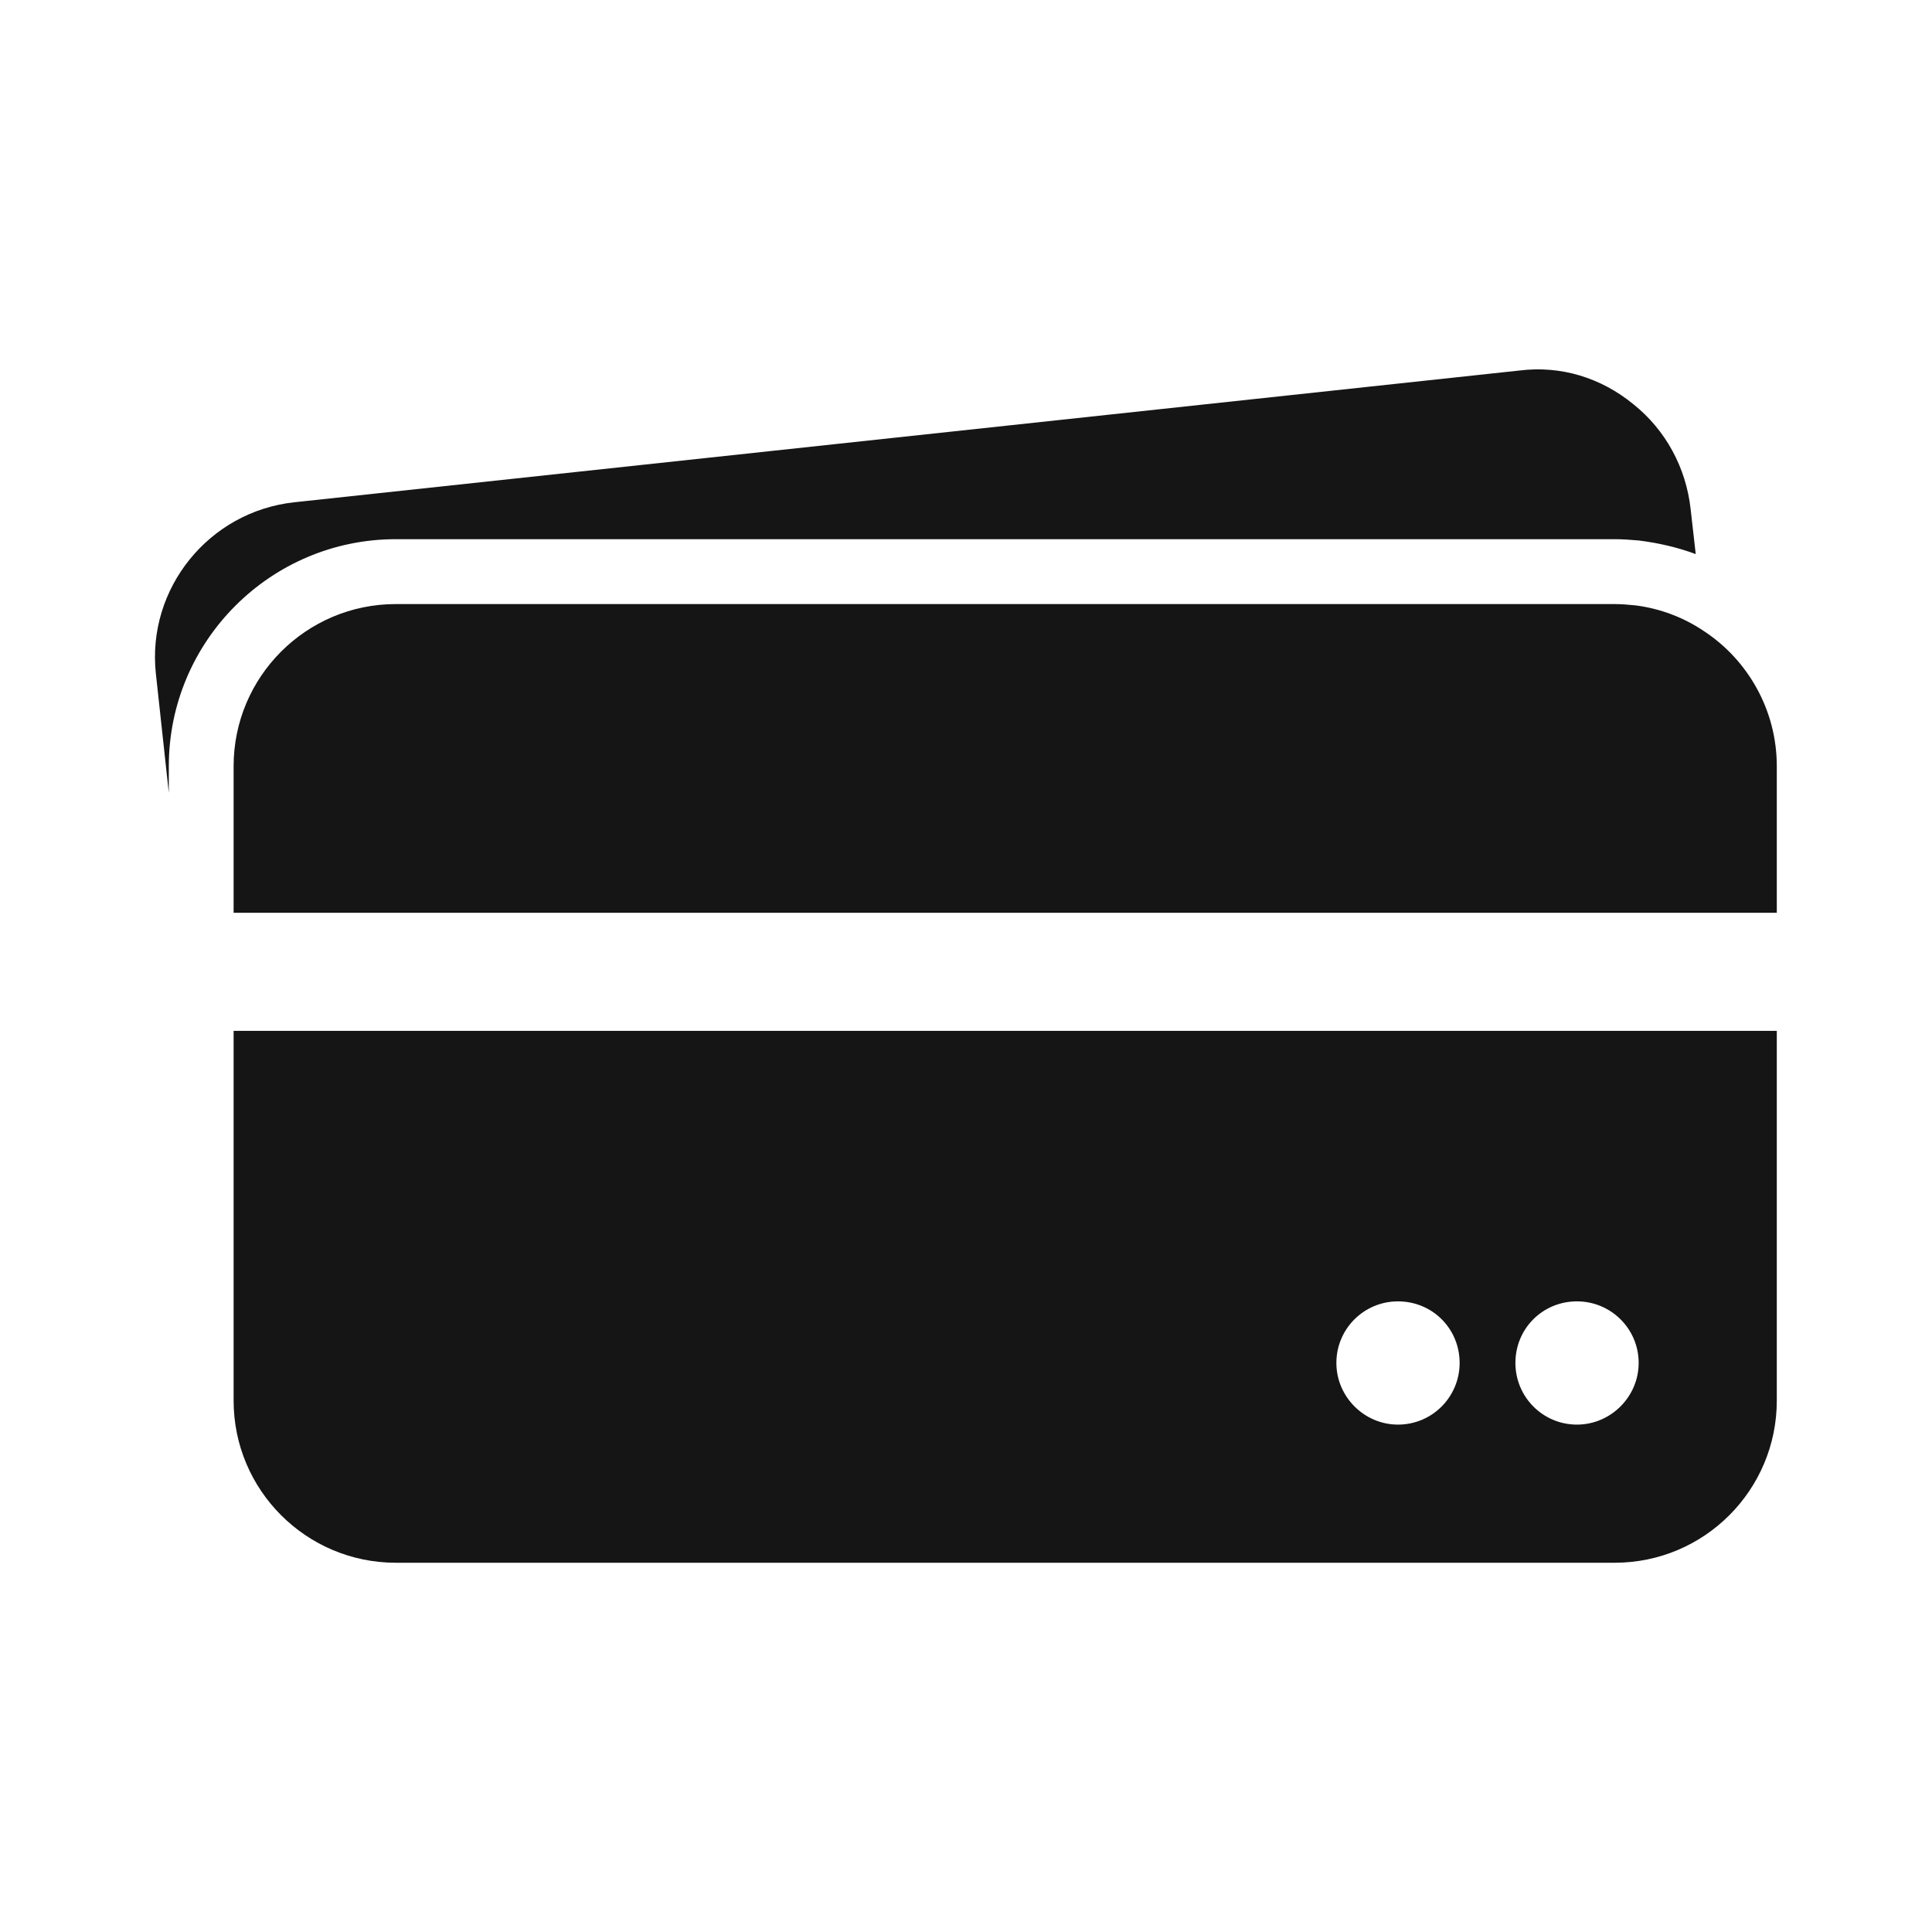
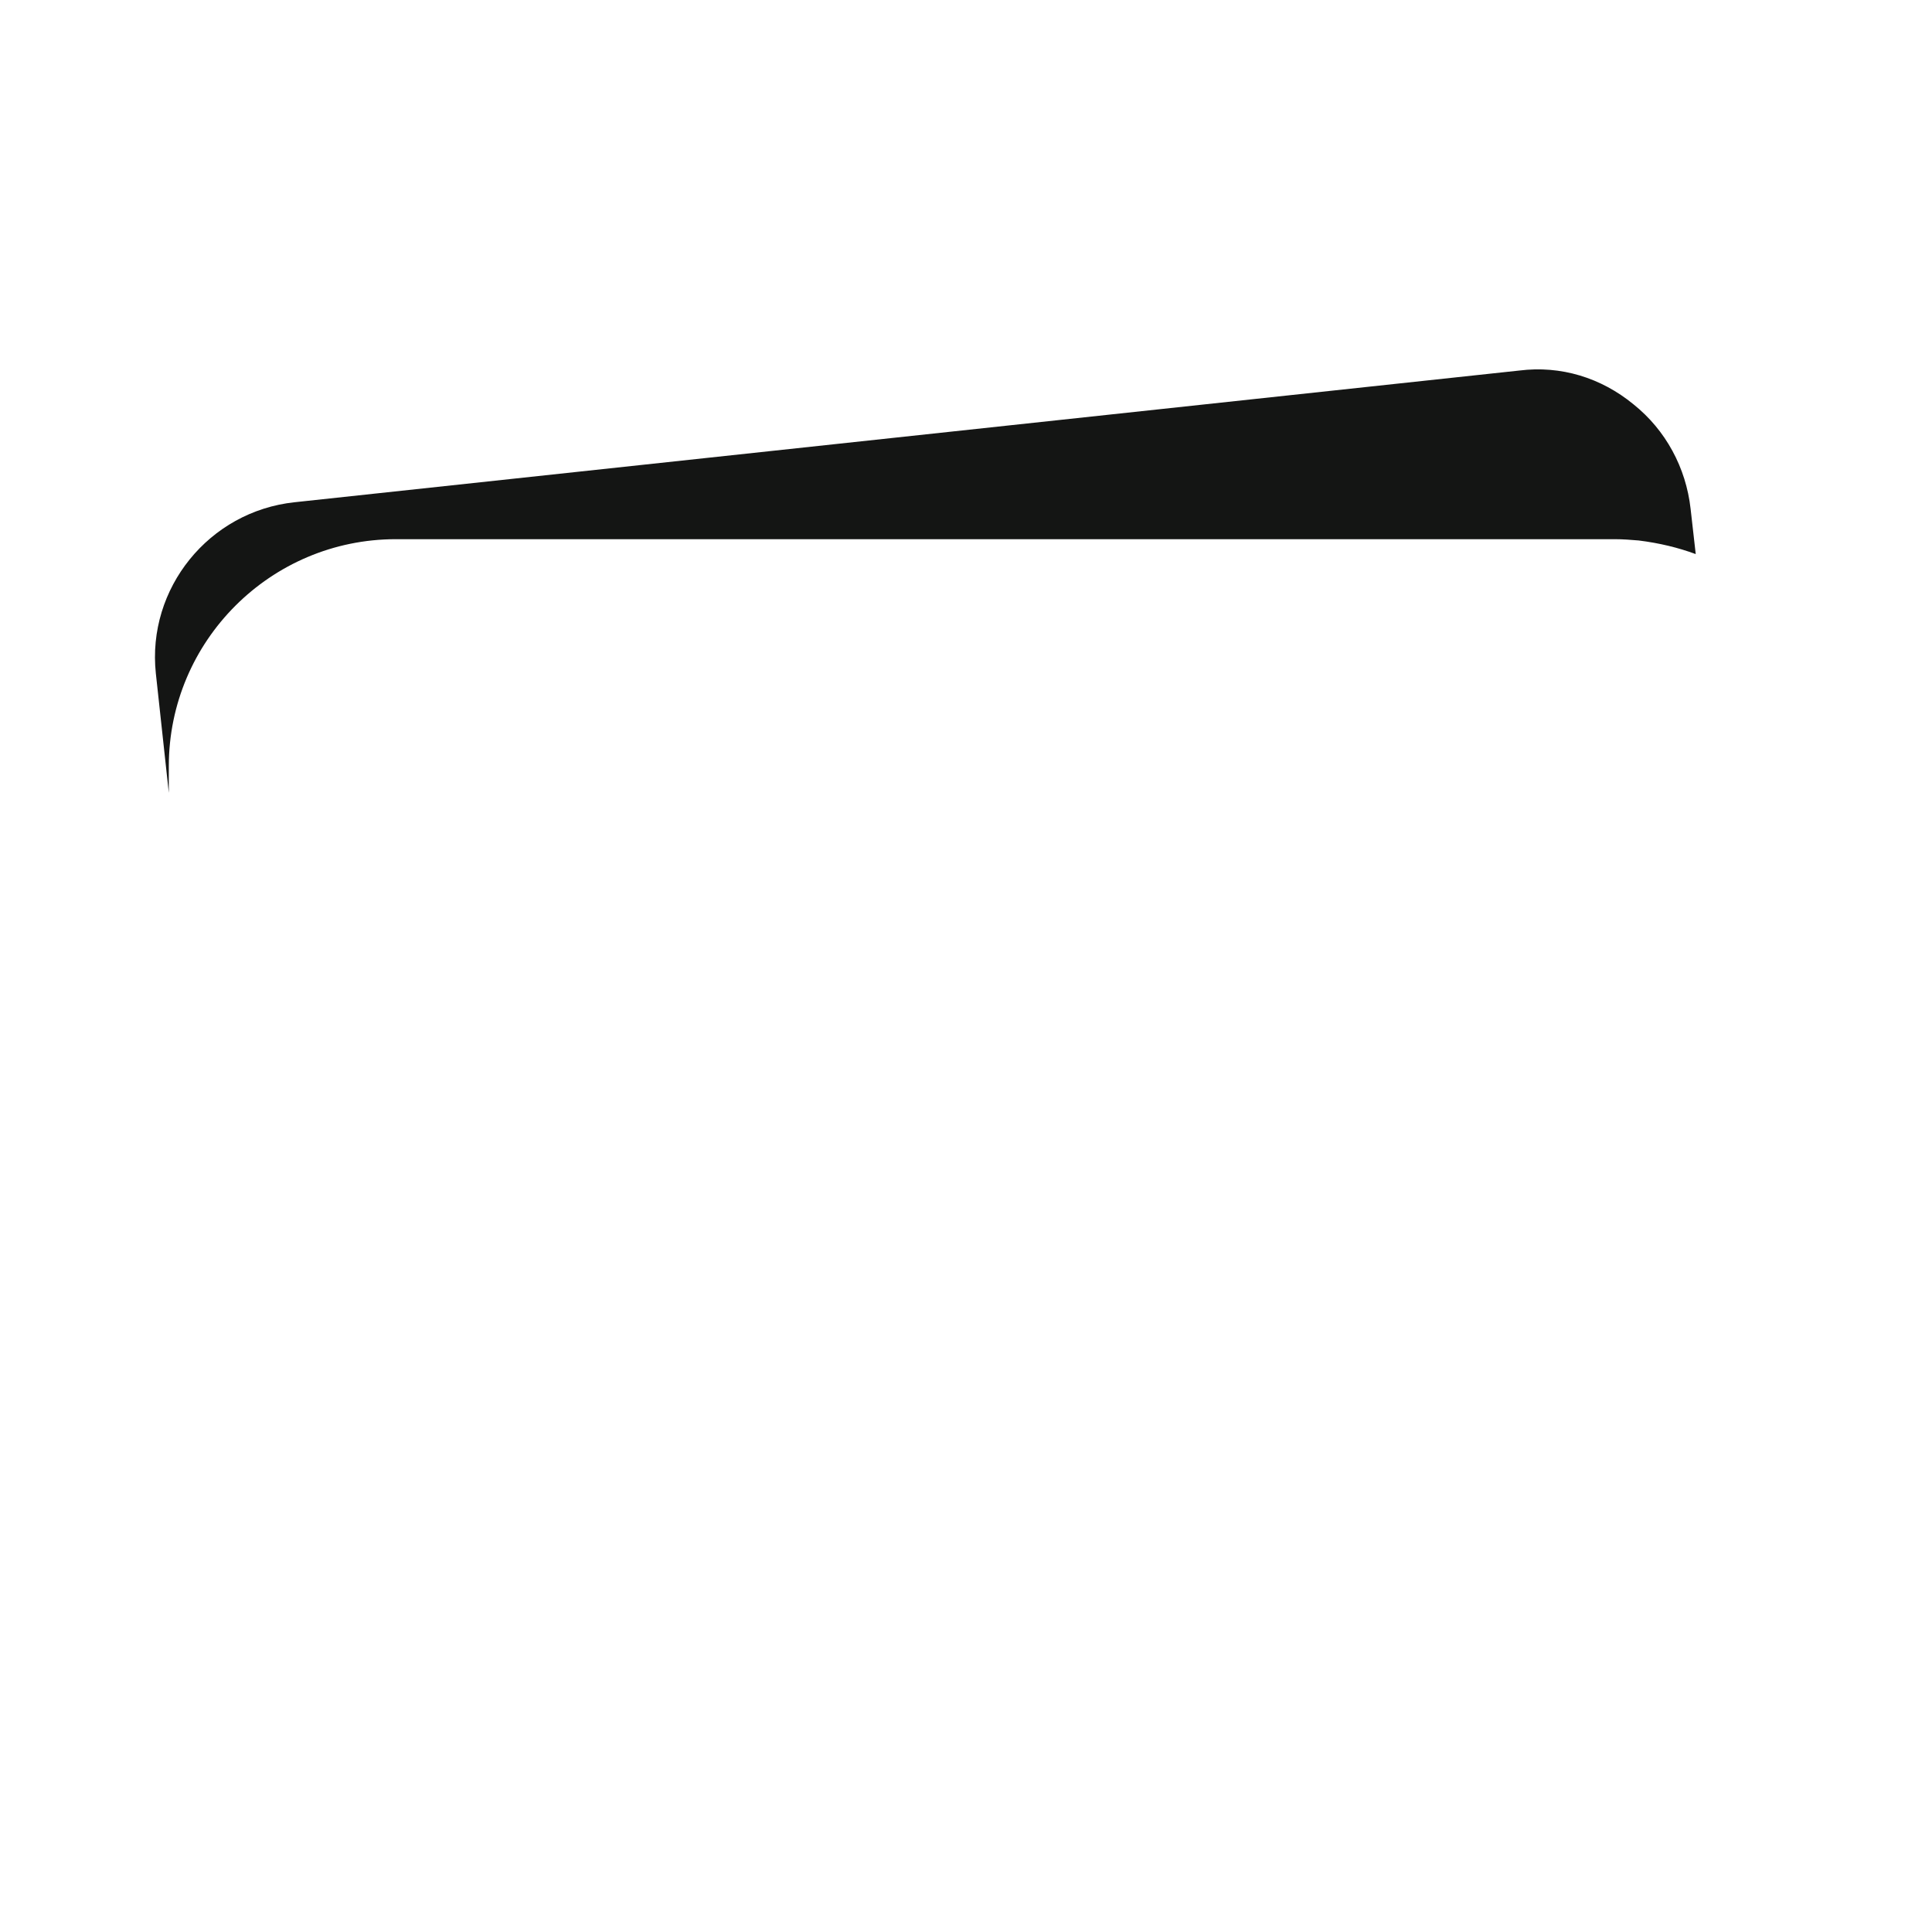
<svg xmlns="http://www.w3.org/2000/svg" width="24" height="24" viewBox="0 0 24 24" fill="none">
-   <path d="M21.17 7.842C20.92 7.673 20.63 7.56 20.315 7.52C20.227 7.512 20.146 7.504 20.058 7.504H4.917C3.805 7.504 2.902 8.406 2.902 9.518V11.339H22.072V9.518C22.072 8.817 21.709 8.197 21.17 7.842Z" fill="#141514" />
-   <path d="M3.708 12.806H2.902V17.399C2.902 18.511 3.805 19.413 4.917 19.413H20.058C21.17 19.413 22.072 18.511 22.072 17.399V12.806H3.708ZM17.366 17.697C16.947 17.697 16.601 17.351 16.601 16.931C16.601 16.504 16.947 16.166 17.366 16.166C17.793 16.166 18.132 16.504 18.132 16.931C18.132 17.351 17.793 17.697 17.366 17.697ZM19.59 17.697C19.163 17.697 18.825 17.351 18.825 16.931C18.825 16.504 19.163 16.166 19.59 16.166C20.009 16.166 20.356 16.504 20.356 16.931C20.356 17.351 20.009 17.697 19.59 17.697Z" fill="#141514" />
  <path d="M4.917 6.698H20.058C20.163 6.698 20.259 6.706 20.356 6.714C20.614 6.746 20.848 6.803 21.065 6.883L21.001 6.319C20.944 5.812 20.694 5.344 20.291 5.022C19.889 4.692 19.389 4.538 18.873 4.603L3.66 6.239C2.596 6.352 1.823 7.31 1.936 8.366L2.097 9.849V9.518C2.097 7.963 3.362 6.698 4.917 6.698Z" fill="#141514" />
</svg>